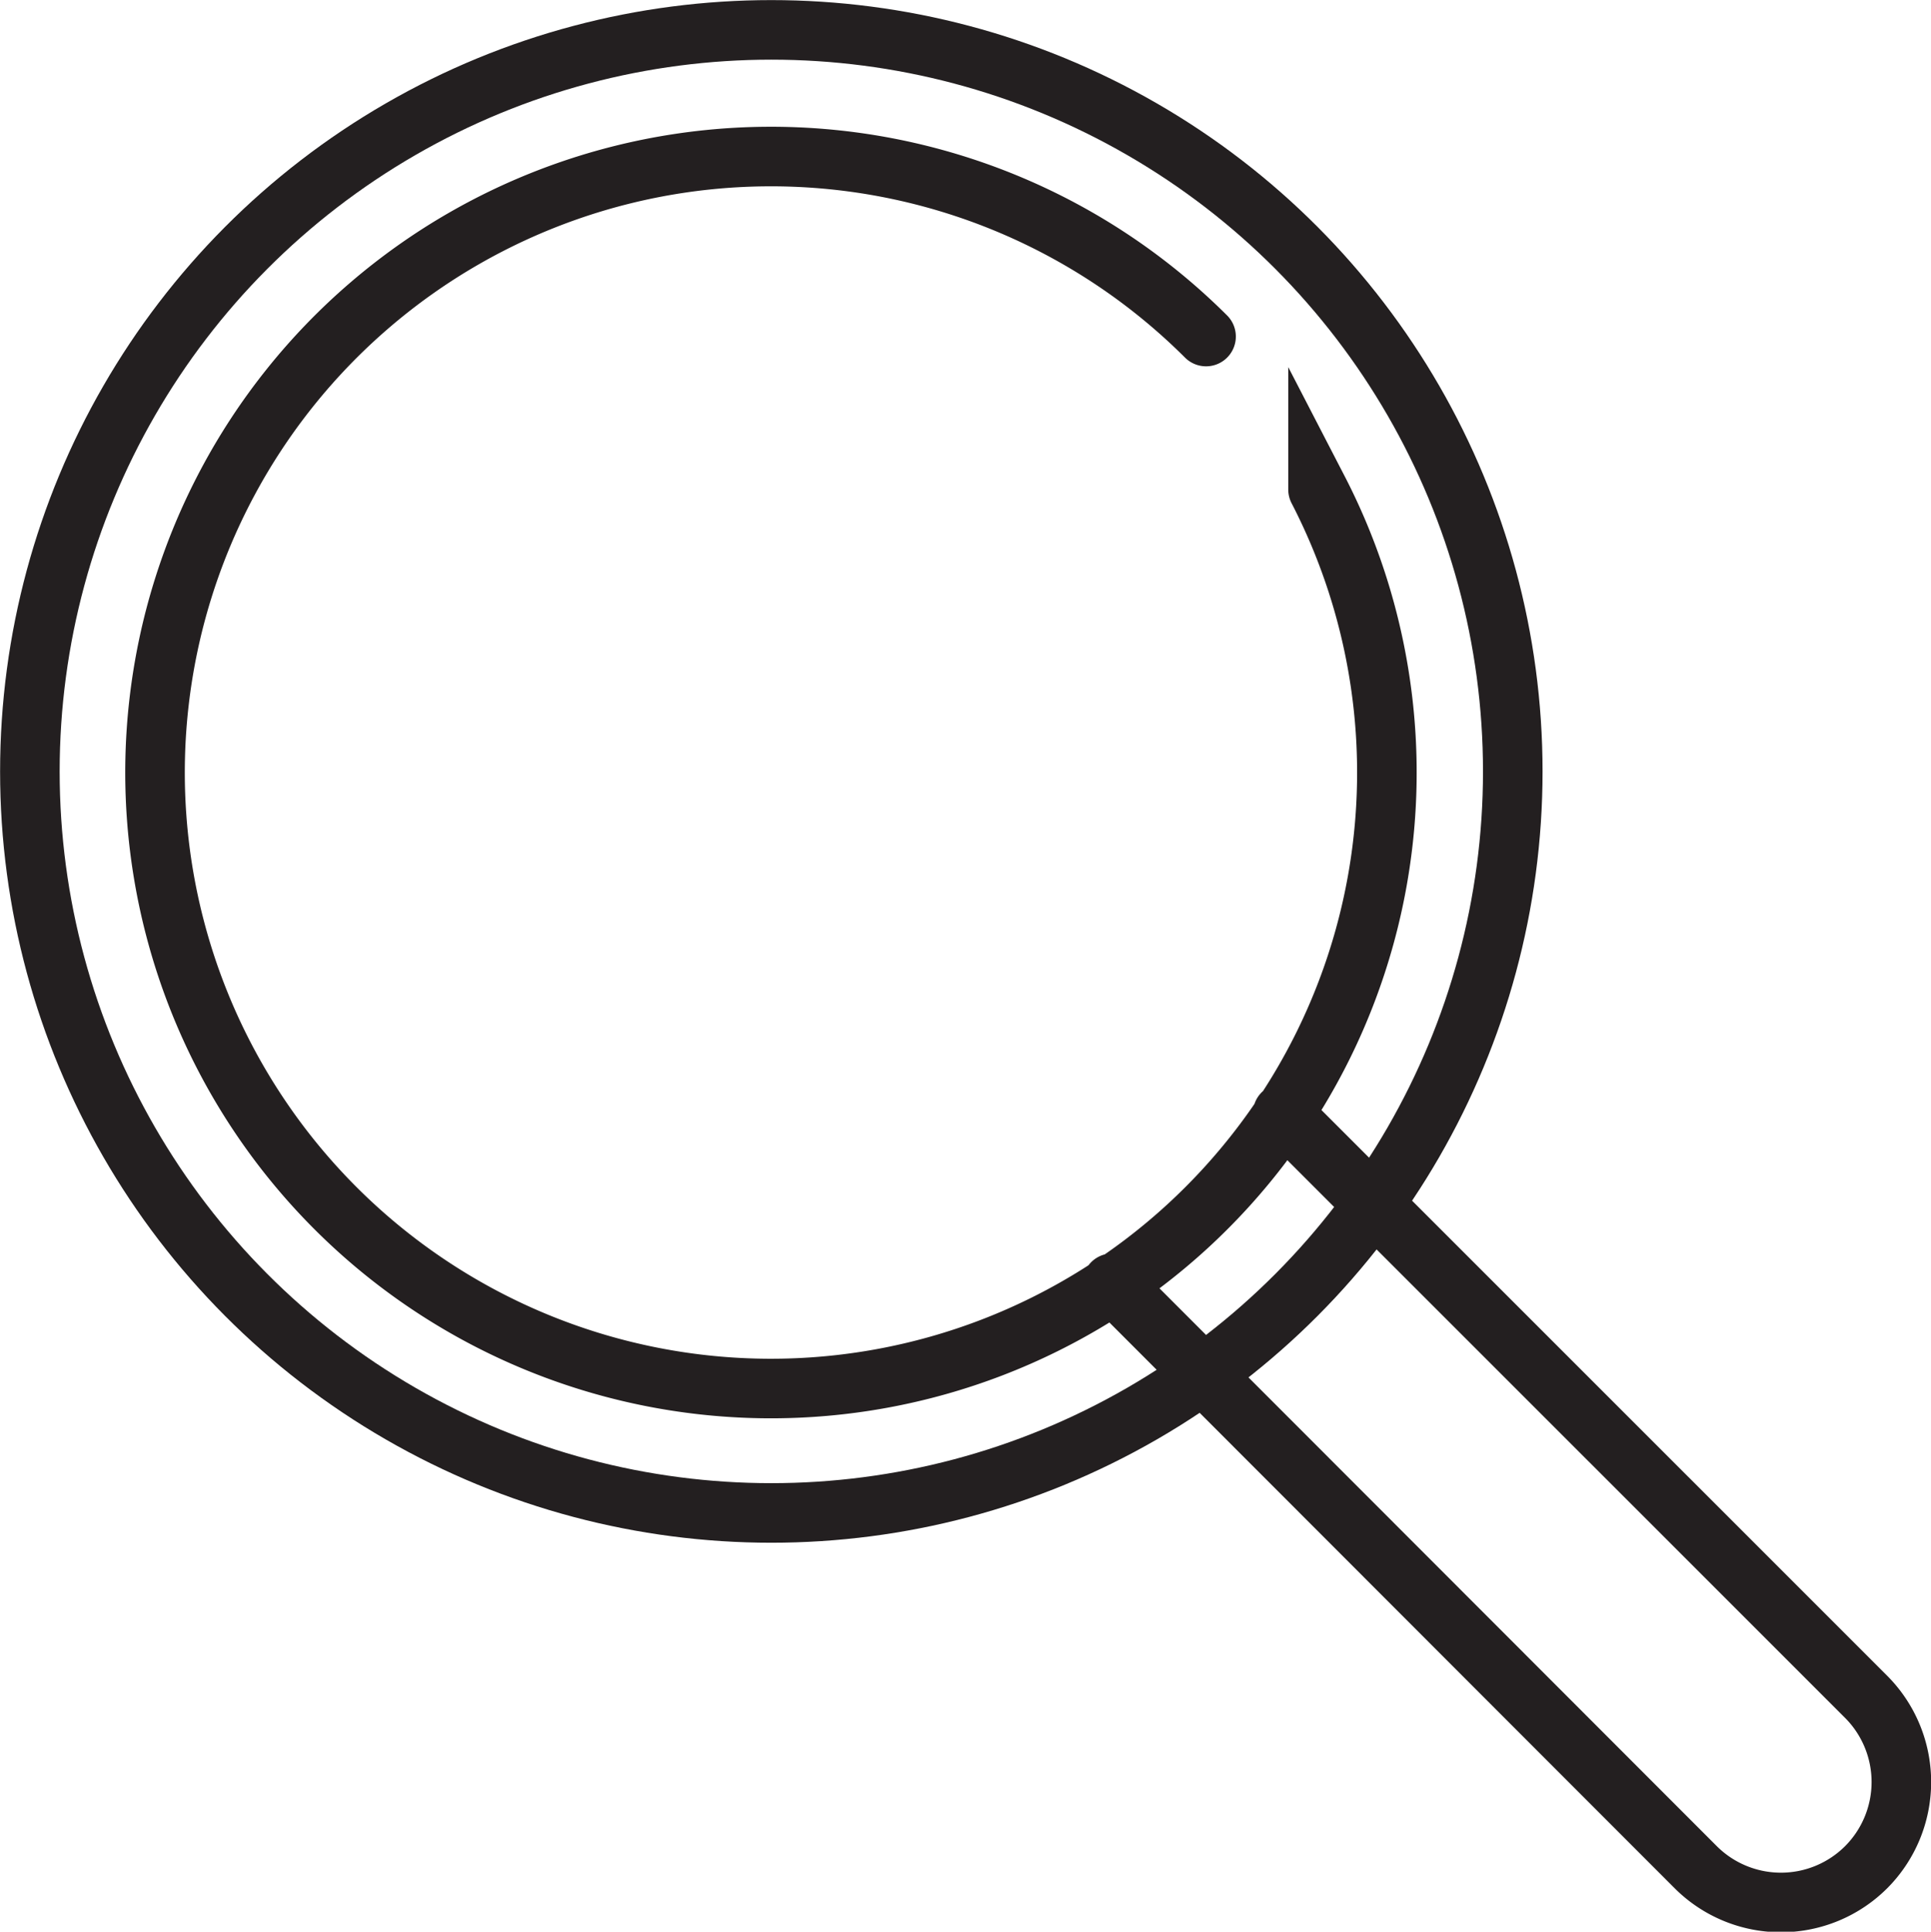
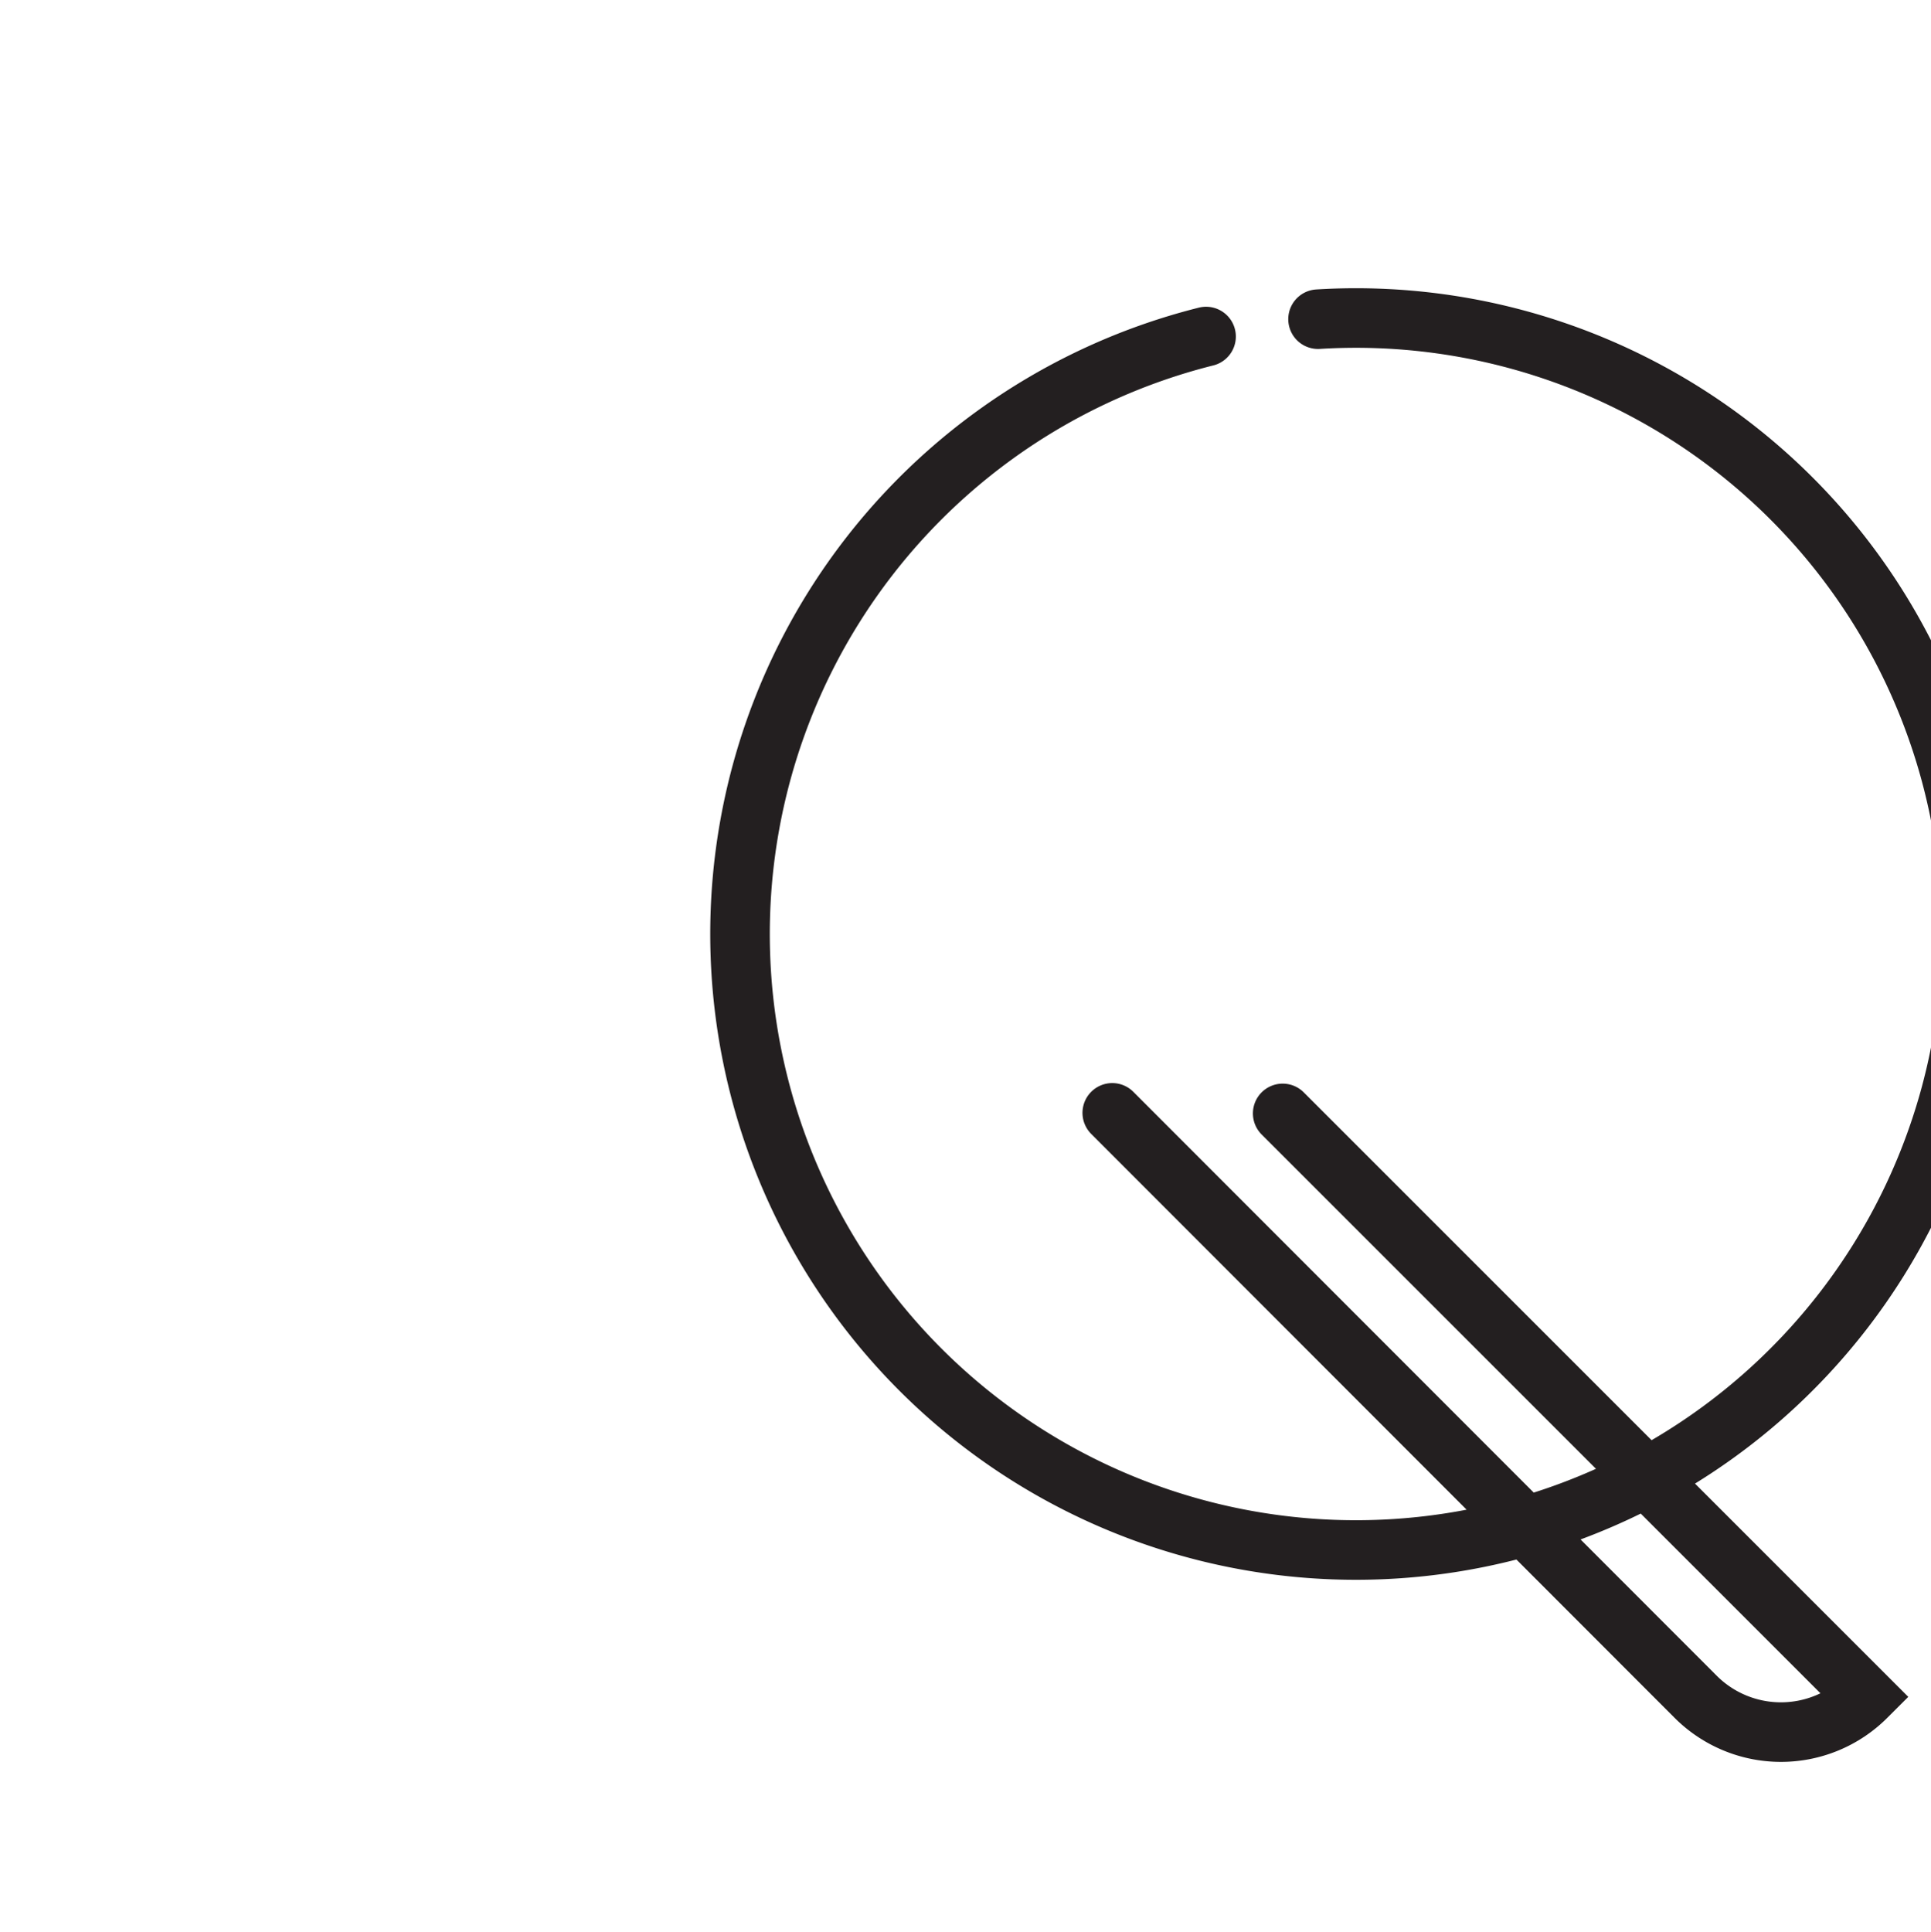
<svg xmlns="http://www.w3.org/2000/svg" viewBox="0 0 20.814 20.819">
-   <path d="M13.826 12l6.289 6.288a1.3 1.3 0 0 1 0 1.836h0a1.3 1.3 0 0 1-1.837 0l-6.289-6.294m2.218-8.554A6.639 6.639 0 1 1 13 3.627" fill="none" stroke="#231f20" stroke-linecap="round" stroke-miterlimit="10" stroke-width=".642" />
-   <circle cx="8.314" cy="8.314" r="7.992" fill="none" stroke="#231f20" stroke-linecap="round" stroke-miterlimit="10" stroke-width=".642" />
+   <path d="M13.826 12l6.289 6.288h0a1.3 1.3 0 0 1-1.837 0l-6.289-6.294m2.218-8.554A6.639 6.639 0 1 1 13 3.627" fill="none" stroke="#231f20" stroke-linecap="round" stroke-miterlimit="10" stroke-width=".642" />
</svg>